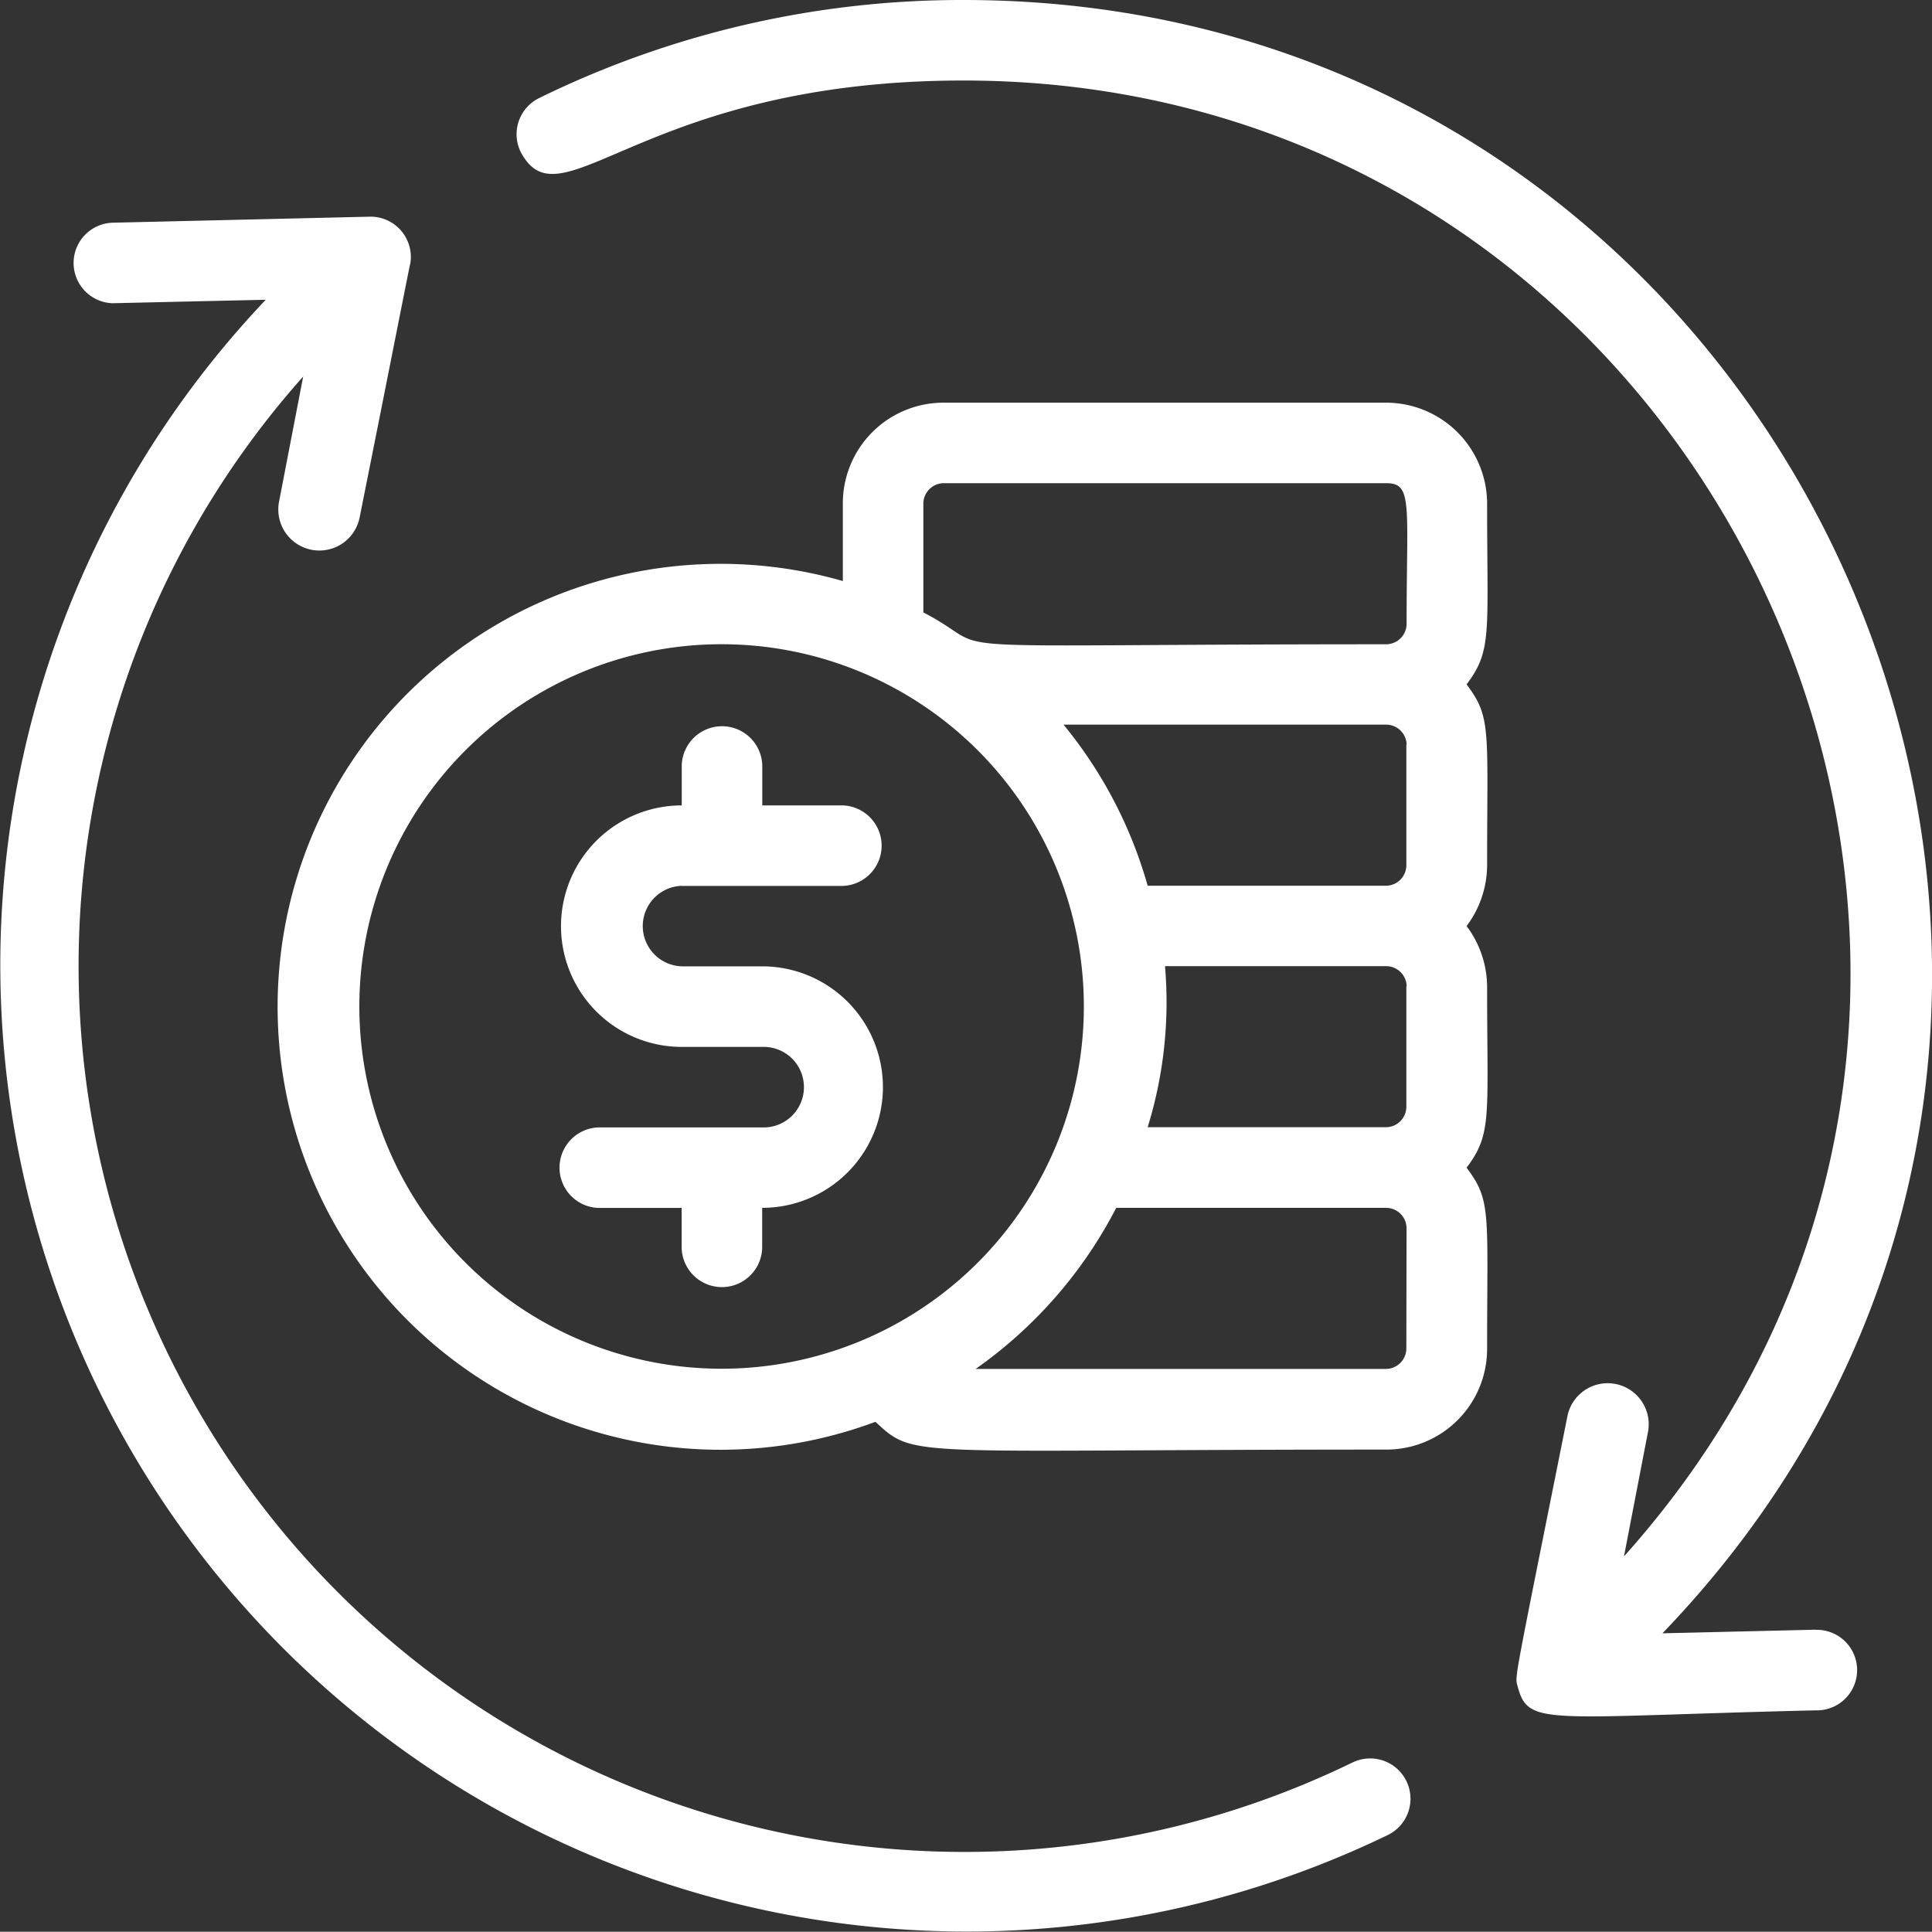
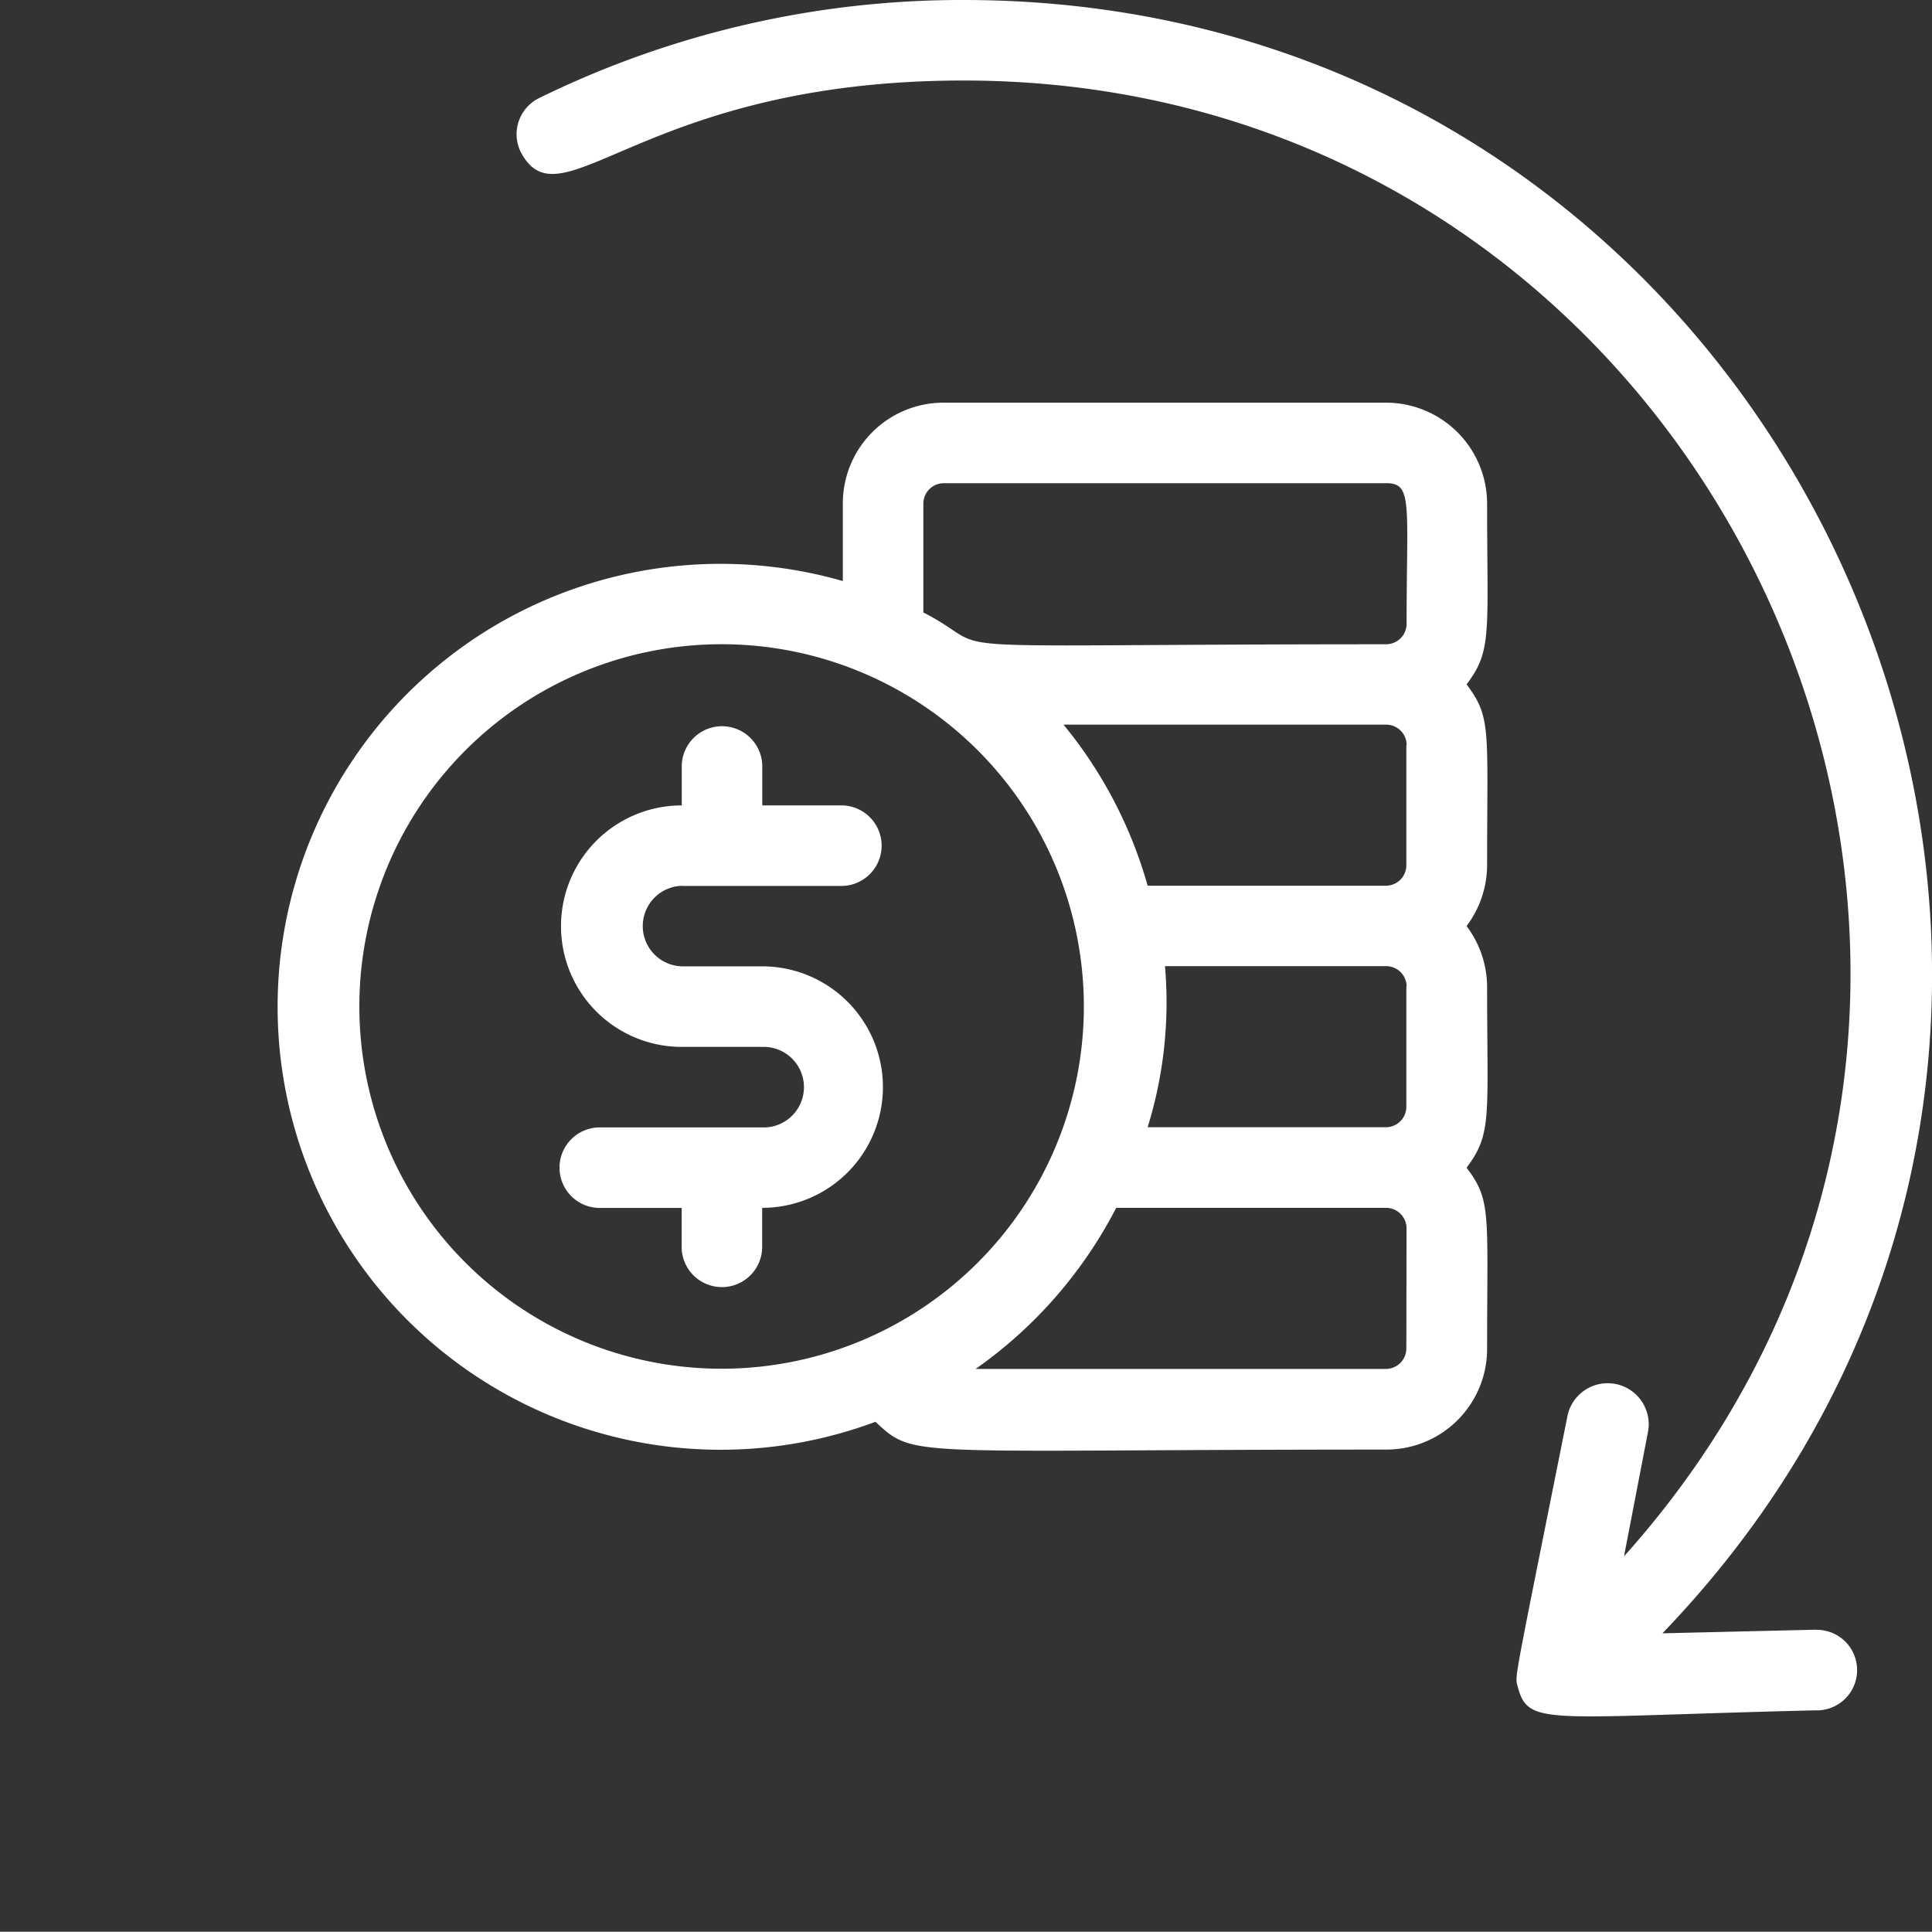
<svg xmlns="http://www.w3.org/2000/svg" id="Exchange_cash" data-name="Exchange cash" width="40" height="39.995" viewBox="0 0 40 39.995">
  <rect x="0" y="0" width="40" height="39.995" fill="#333333" stroke="none" />
-   <path id="パス_40778" data-name="パス 40778" d="M28.067,37.387A18.342,18.342,0,0,1,6.348,8.69l-.5,2.593a.85.85,0,0,0,1.667.333c.717-3.585,1.059-5.344,1.05-5.261a.834.834,0,0,0-.834-.975L2.4,5.505a.834.834,0,0,0,0,1.667L5.573,7.1A20.01,20.01,0,0,0,28.8,38.888a.835.835,0,1,0-.734-1.5Z" transform="translate(-0.071 -0.894)" fill="#fff" />
  <path id="パス_40779" data-name="パス 40779" d="M39.8,33.741l-3.177.075C48.834,21.118,39.663,0,22.154,0a19.876,19.876,0,0,0-8.779,2.026.834.834,0,0,0-.392,1.117c.834,1.592,2.5-1.476,9.171-1.476,15.724,0,24.262,18.734,13.673,30.556l.5-2.593A.85.85,0,0,0,34.66,29.3c-1.142,5.711-1.092,5.378-1.034,5.619.225.834.559.625,6.161.492a.834.834,0,1,0,.008-1.667Z" transform="translate(-2.204 0)" fill="#fff" />
  <path id="パス_40780" data-name="パス 40780" d="M16.5,21.335h3.335a.834.834,0,0,0,0-1.667H18.169v-.834a.834.834,0,0,0-1.667,0v.834a2.5,2.5,0,0,0,0,5h1.667a.834.834,0,1,1,0,1.667H14.834a.834.834,0,1,0,0,1.667H16.5v.834a.834.834,0,0,0,1.667,0V28a2.5,2.5,0,1,0,0-5H16.5a.834.834,0,0,1,0-1.667Z" transform="translate(-2.387 -2.993)" fill="#fff" />
  <path id="パス_40781" data-name="パス 40781" d="M29.922,10H20.751a2.084,2.084,0,0,0-2.084,2.084v1.609A9.171,9.171,0,1,0,19.342,31.1c.834.775.617.575,10.58.575a2.084,2.084,0,0,0,2.084-2.084c0-2.826.092-3.068-.425-3.752.534-.709.425-1.05.425-3.752a2.109,2.109,0,0,0-.425-1.251,2.109,2.109,0,0,0,.425-1.251c0-2.826.092-3.068-.425-3.752.534-.709.425-1.05.425-3.752A2.093,2.093,0,0,0,29.922,10Zm-9.588,2.084a.425.425,0,0,1,.417-.417h9.171c.55,0,.417.442.417,2.918a.425.425,0,0,1-.417.417c-10.23,0-7.887.217-9.588-.659Zm10,5v2.5a.425.425,0,0,1-.417.417H24.978a9.171,9.171,0,0,0-1.742-3.335h6.67a.425.425,0,0,1,.434.417Zm0,5v2.5a.425.425,0,0,1-.417.417H24.978a8.746,8.746,0,0,0,.359-3.335h4.586a.425.425,0,0,1,.417.417Zm-21.677.417a7.5,7.5,0,1,1,7.5,7.5,7.5,7.5,0,0,1-7.5-7.5Zm21.677,7.087a.425.425,0,0,1-.417.417h-8.5a9.271,9.271,0,0,0,2.91-3.335h5.594a.425.425,0,0,1,.417.417Z" transform="translate(-1.217 -1.663)" fill="#fff" />
</svg>